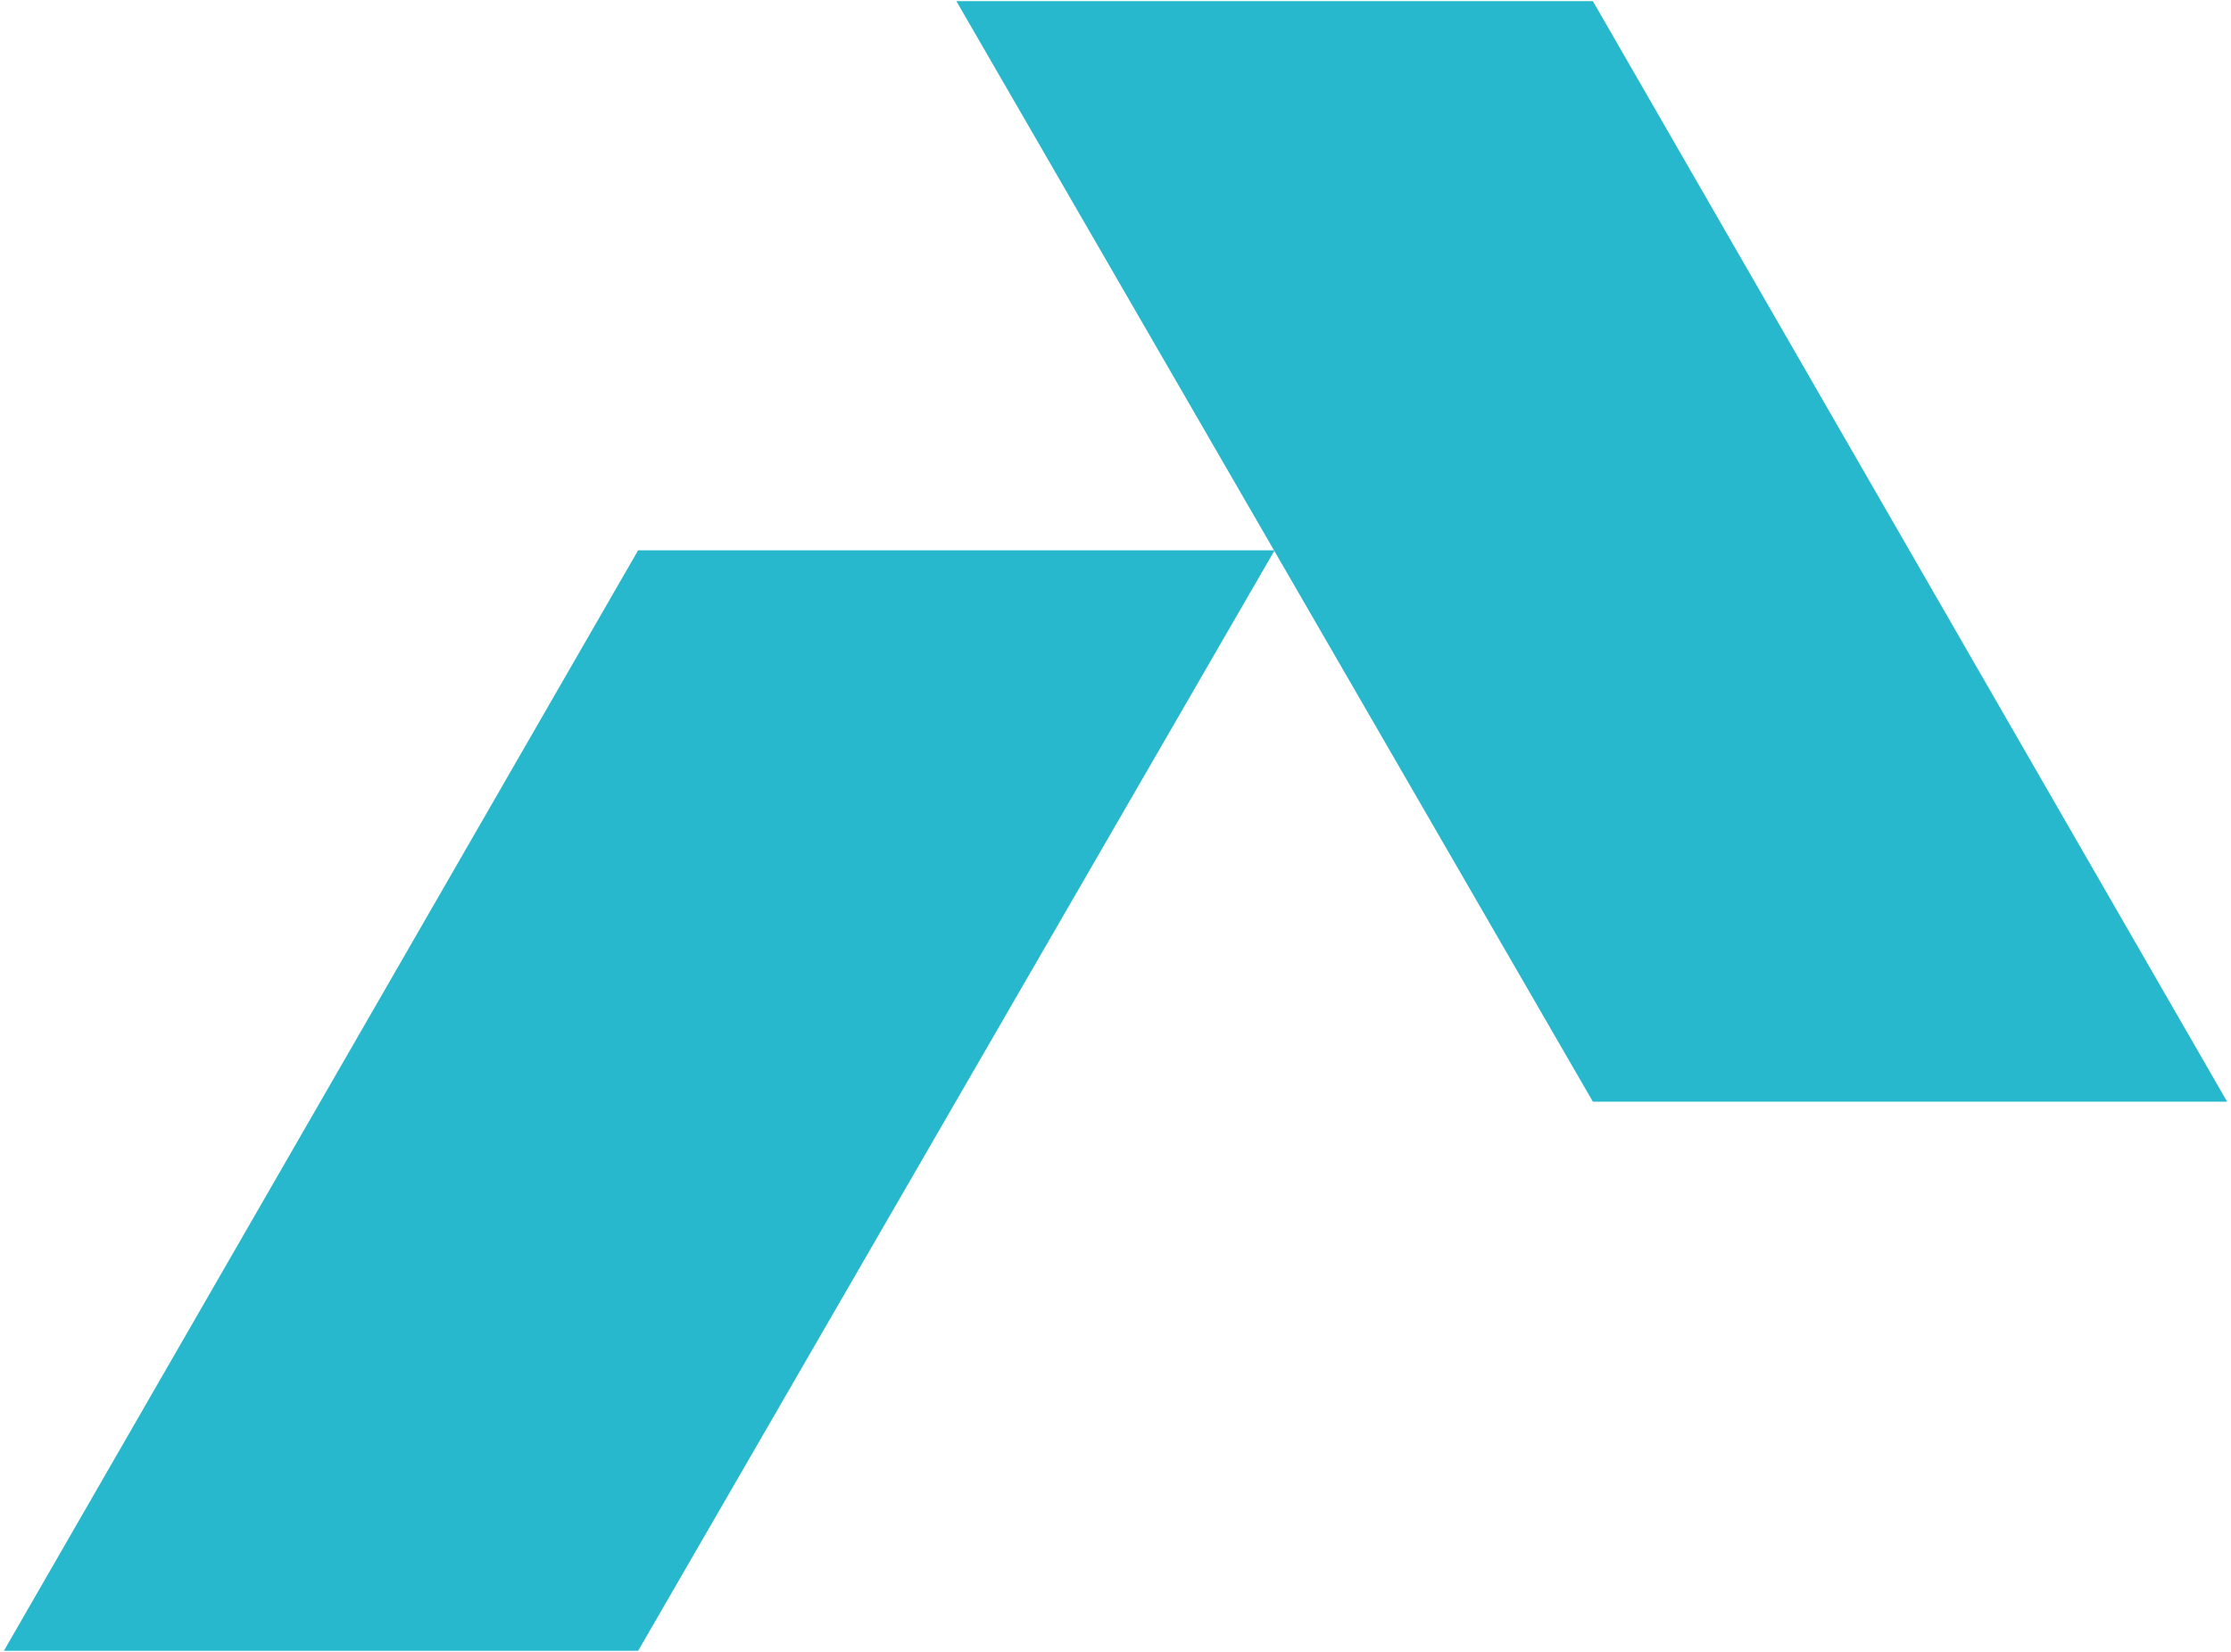
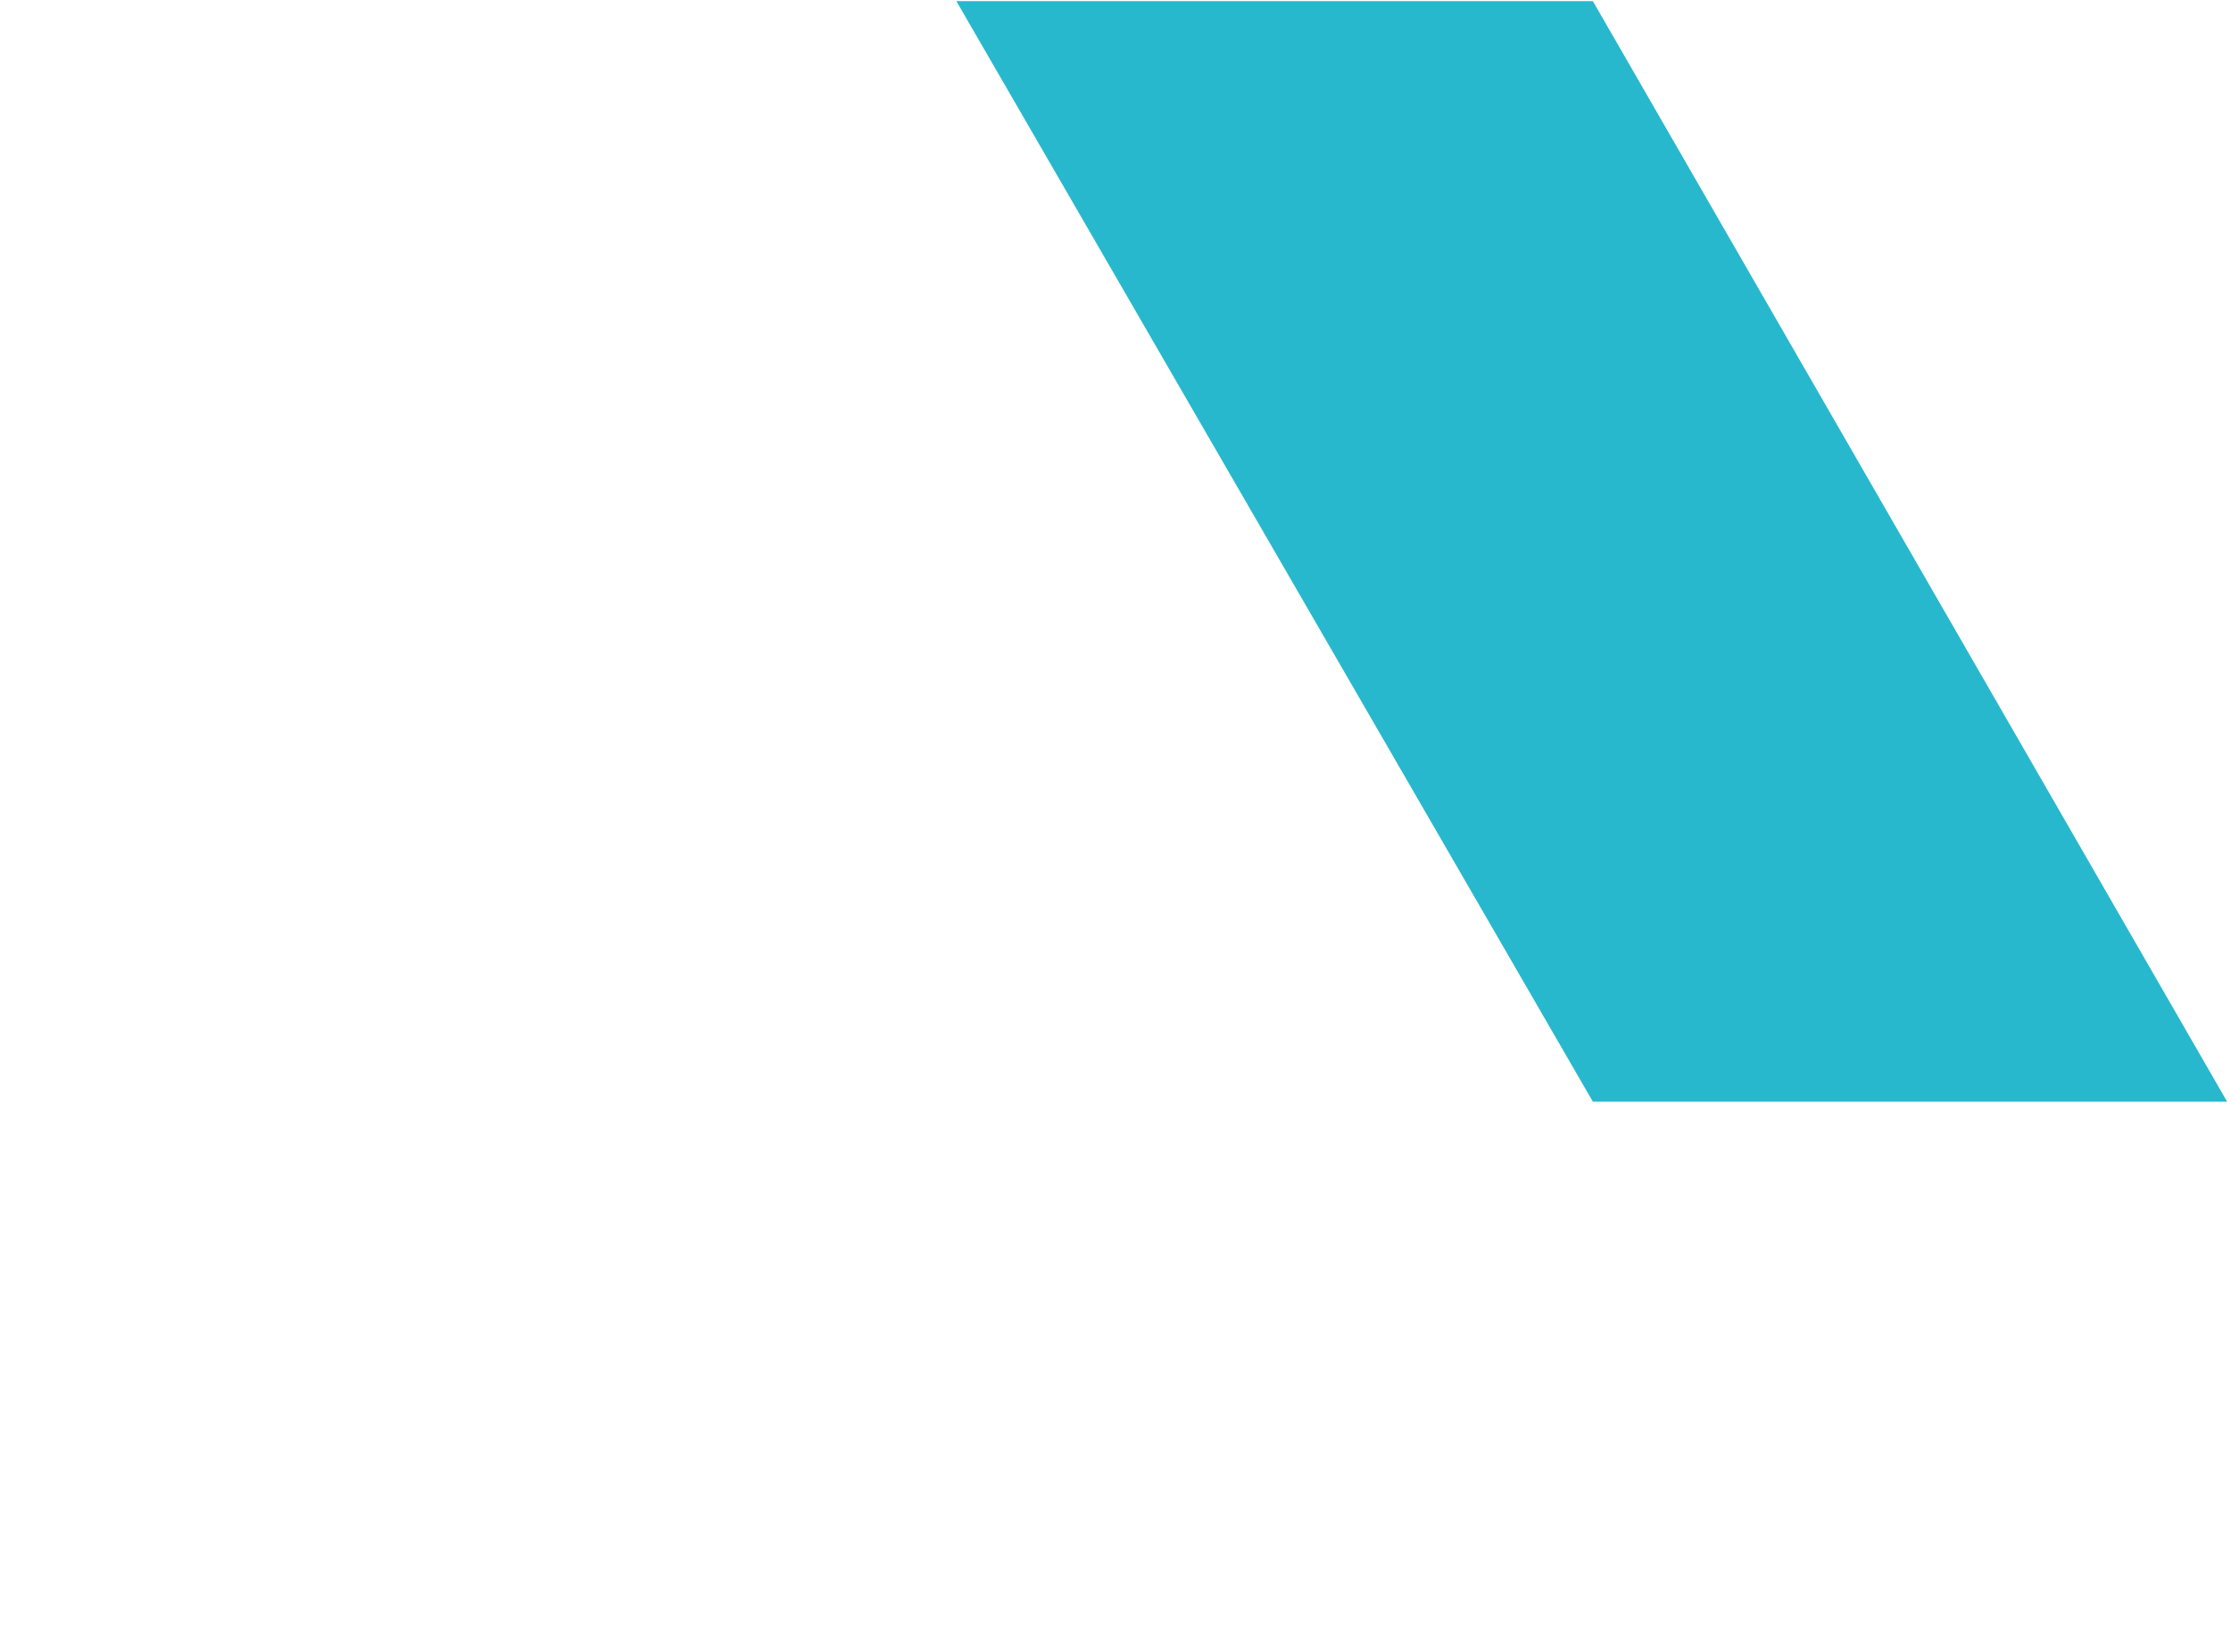
<svg xmlns="http://www.w3.org/2000/svg" width="520" height="385">
-   <path d="M297.089 128.248H148.733L.9 384.735h147.833l148.356-256.487z" fill="#28b8ce" />
-   <path d="M371.267.265H222.91l148.357 256.488H519.1L371.267.265z" fill="#28b8ce" />
+   <path d="M371.267.265H222.91l148.357 256.488H519.1L371.267.265" fill="#28b8ce" />
</svg>